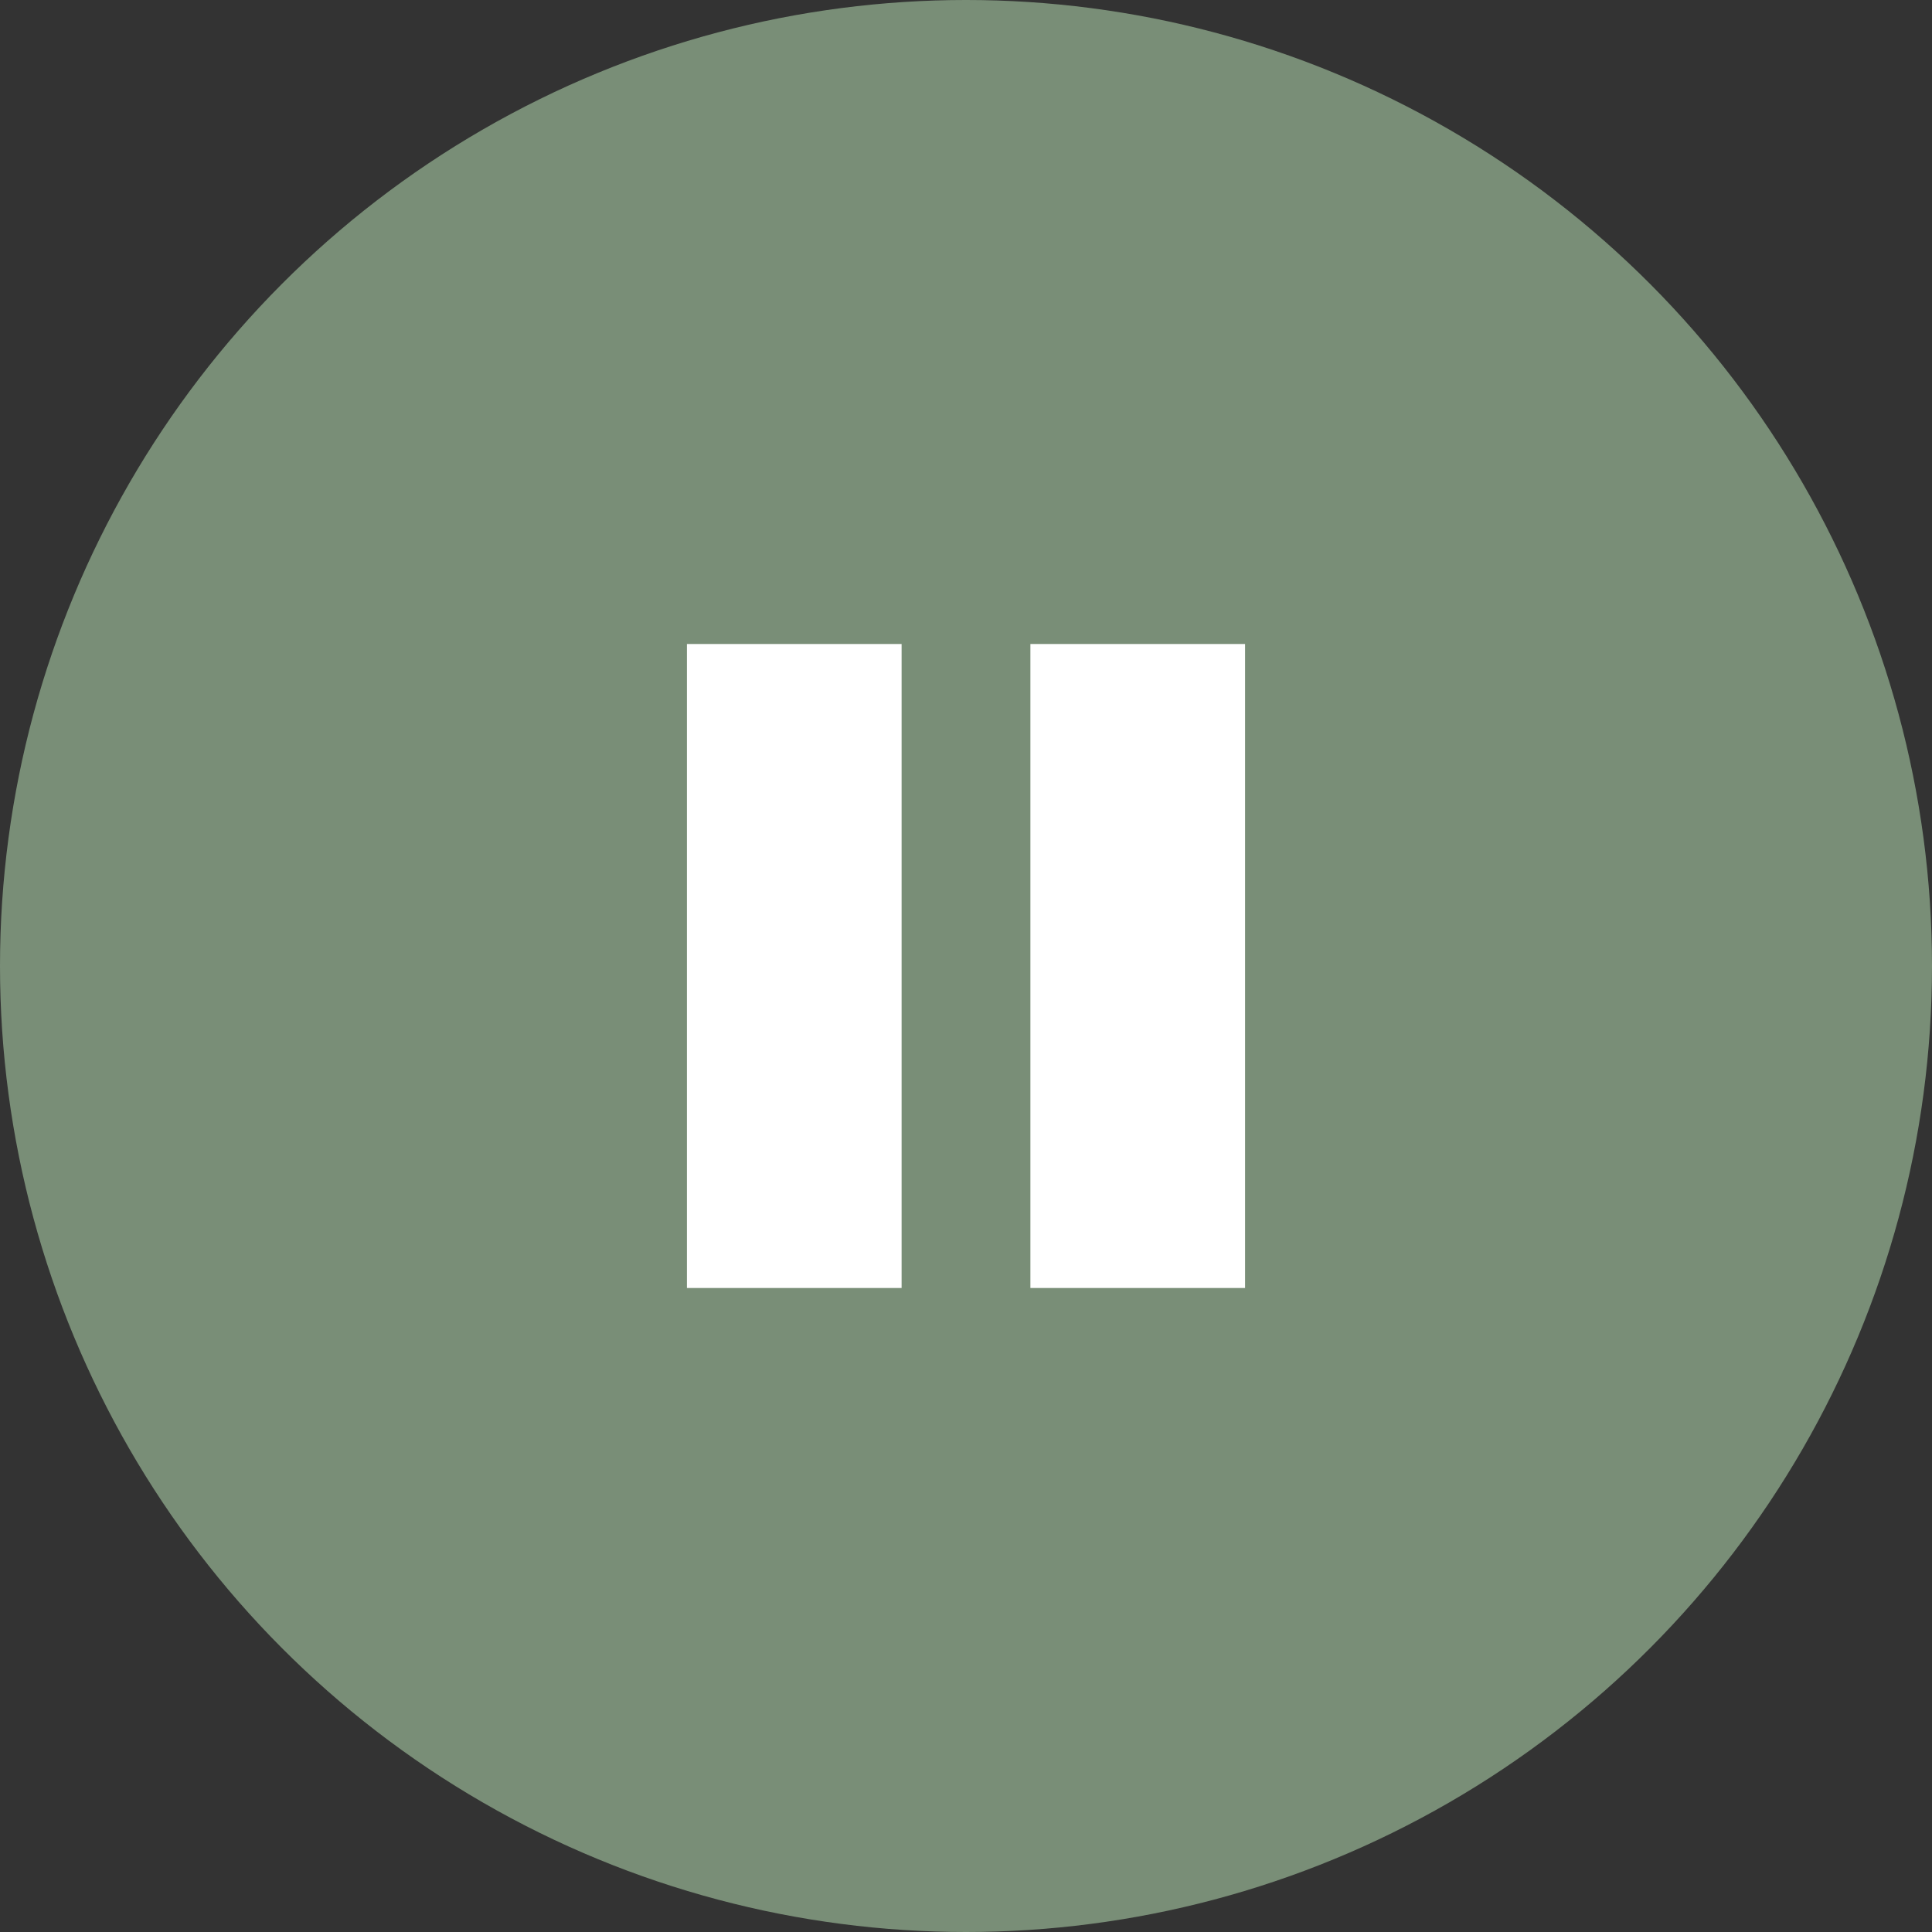
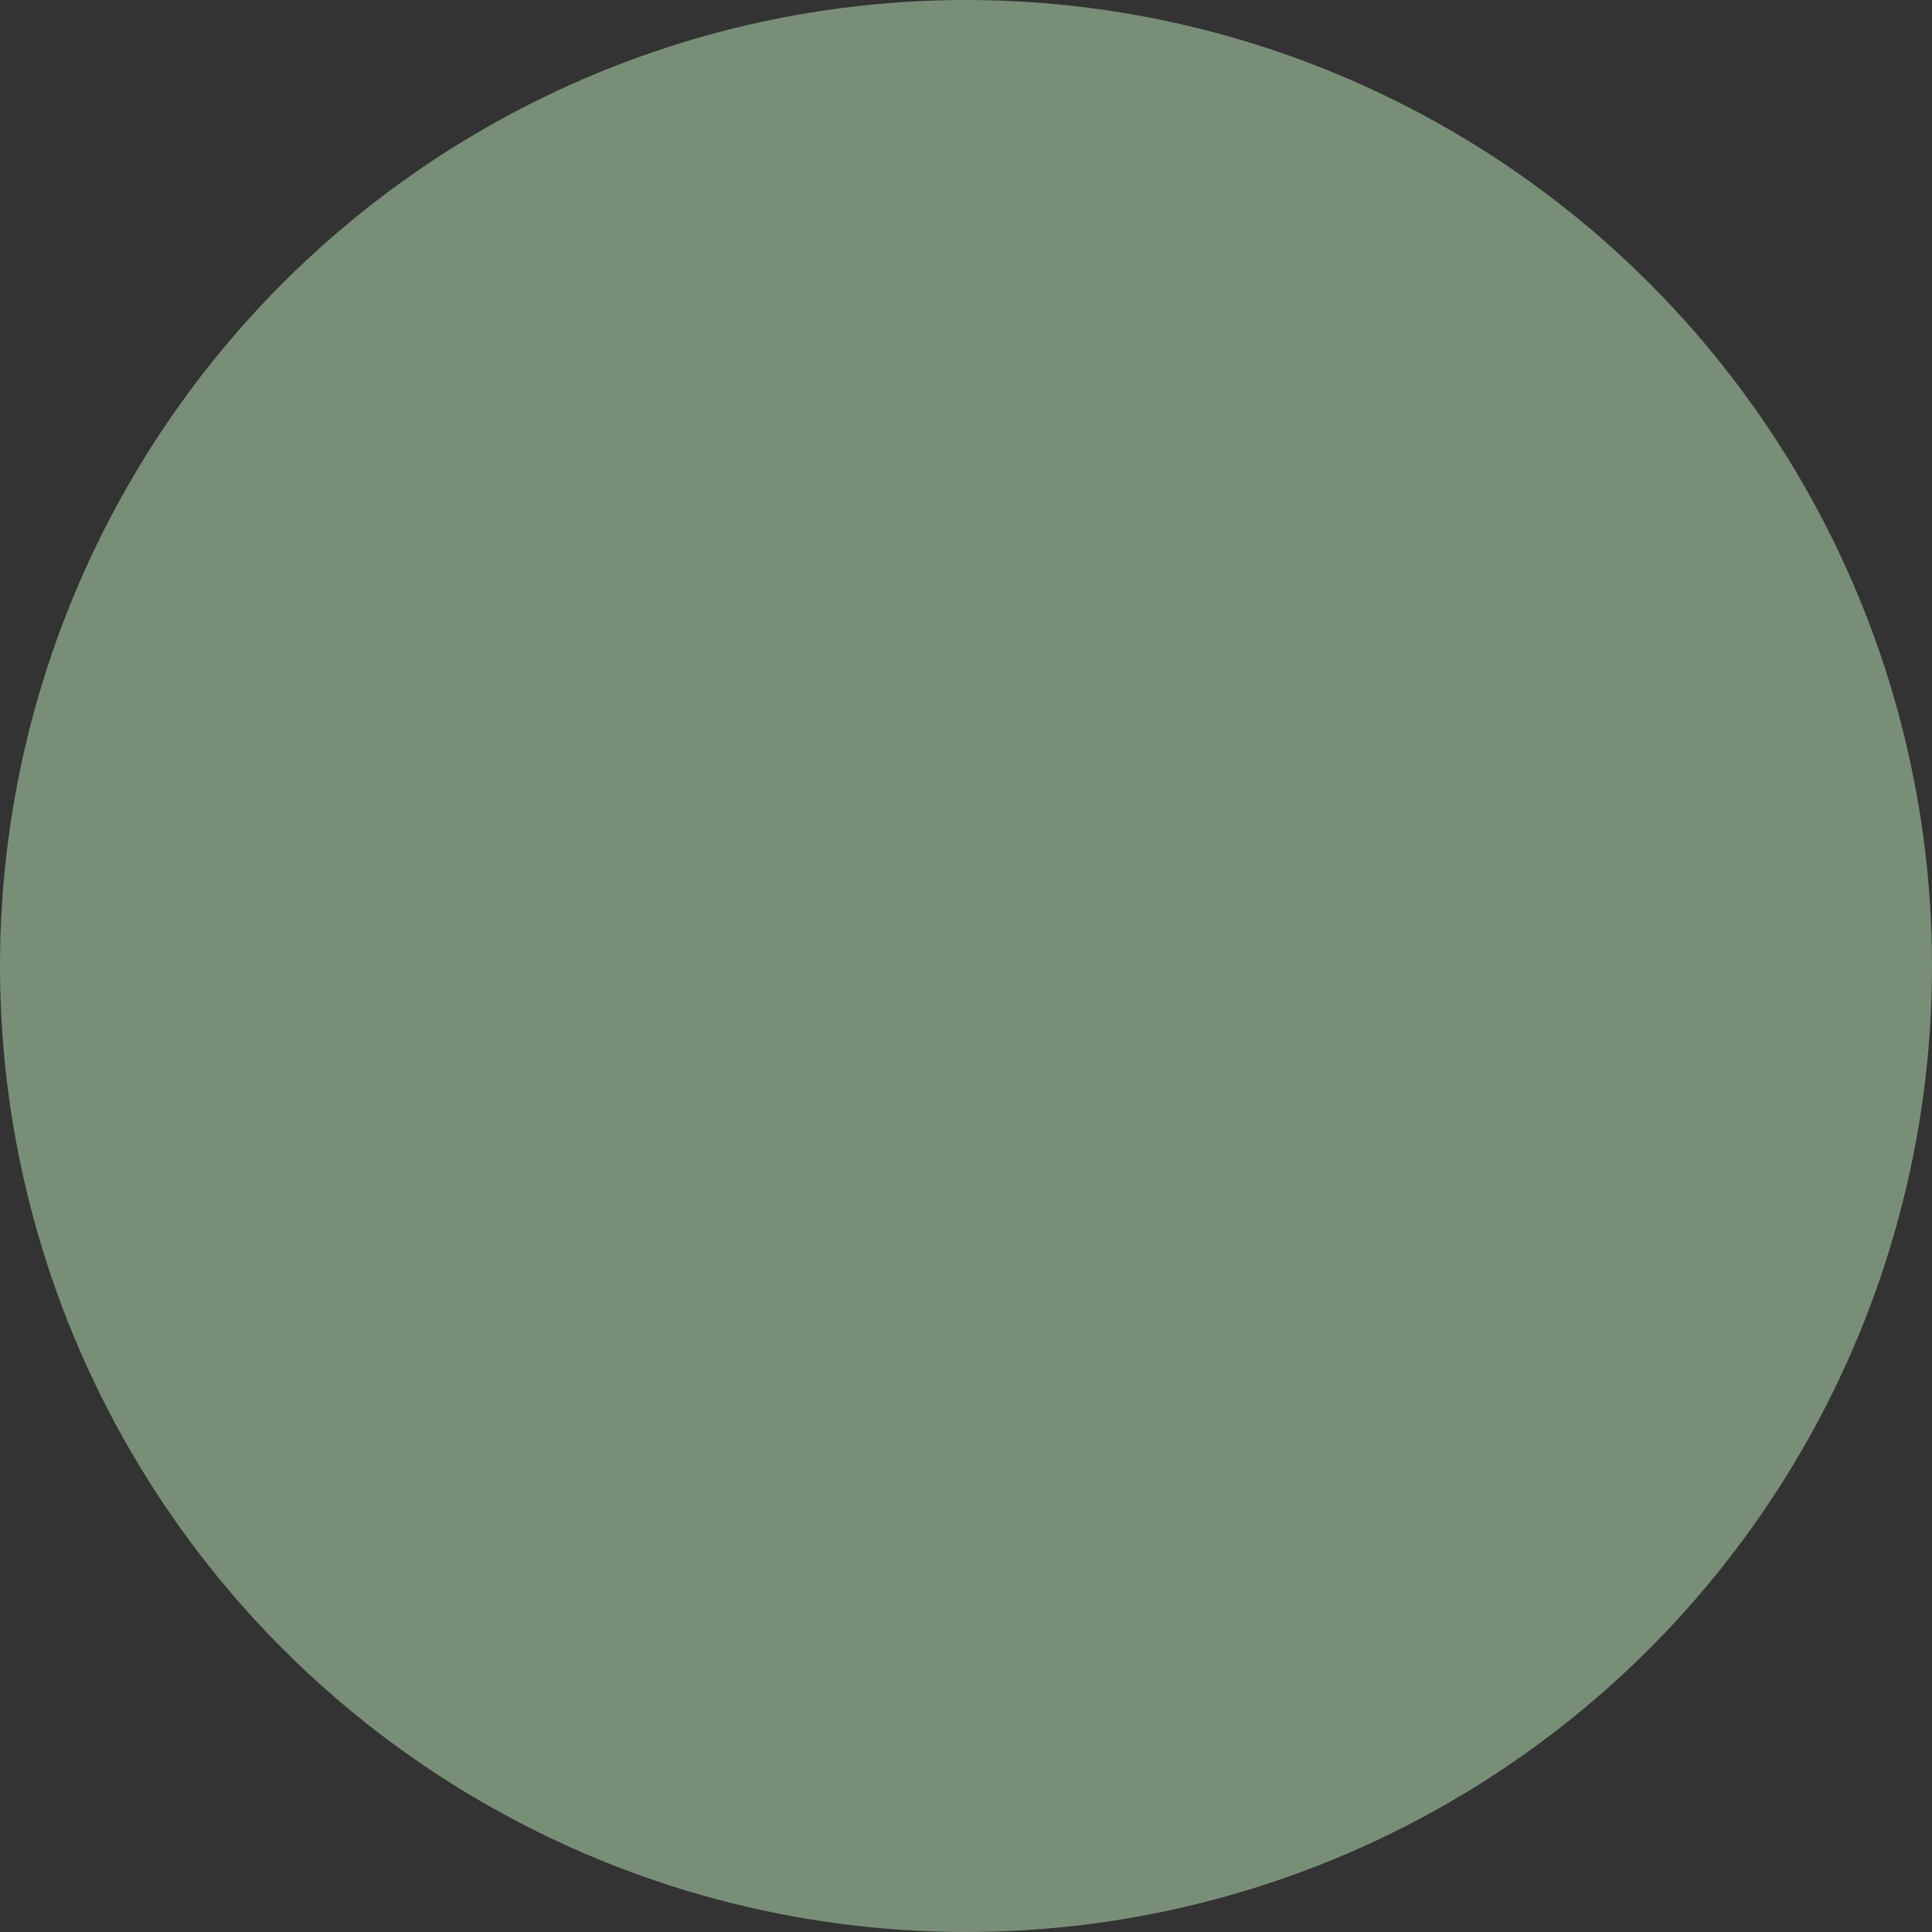
<svg xmlns="http://www.w3.org/2000/svg" width="45" height="45" viewBox="0 0 45 45" fill="none">
  <rect x="0" y="0" width="45" height="45" fill="#333333" stroke="none" />
  <circle cx="22.5" cy="22.5" r="22.5" fill="#798E77" />
-   <rect x="16" y="15" width="5" height="15" fill="white" />
-   <rect x="24" y="15" width="5" height="15" fill="white" />
</svg>